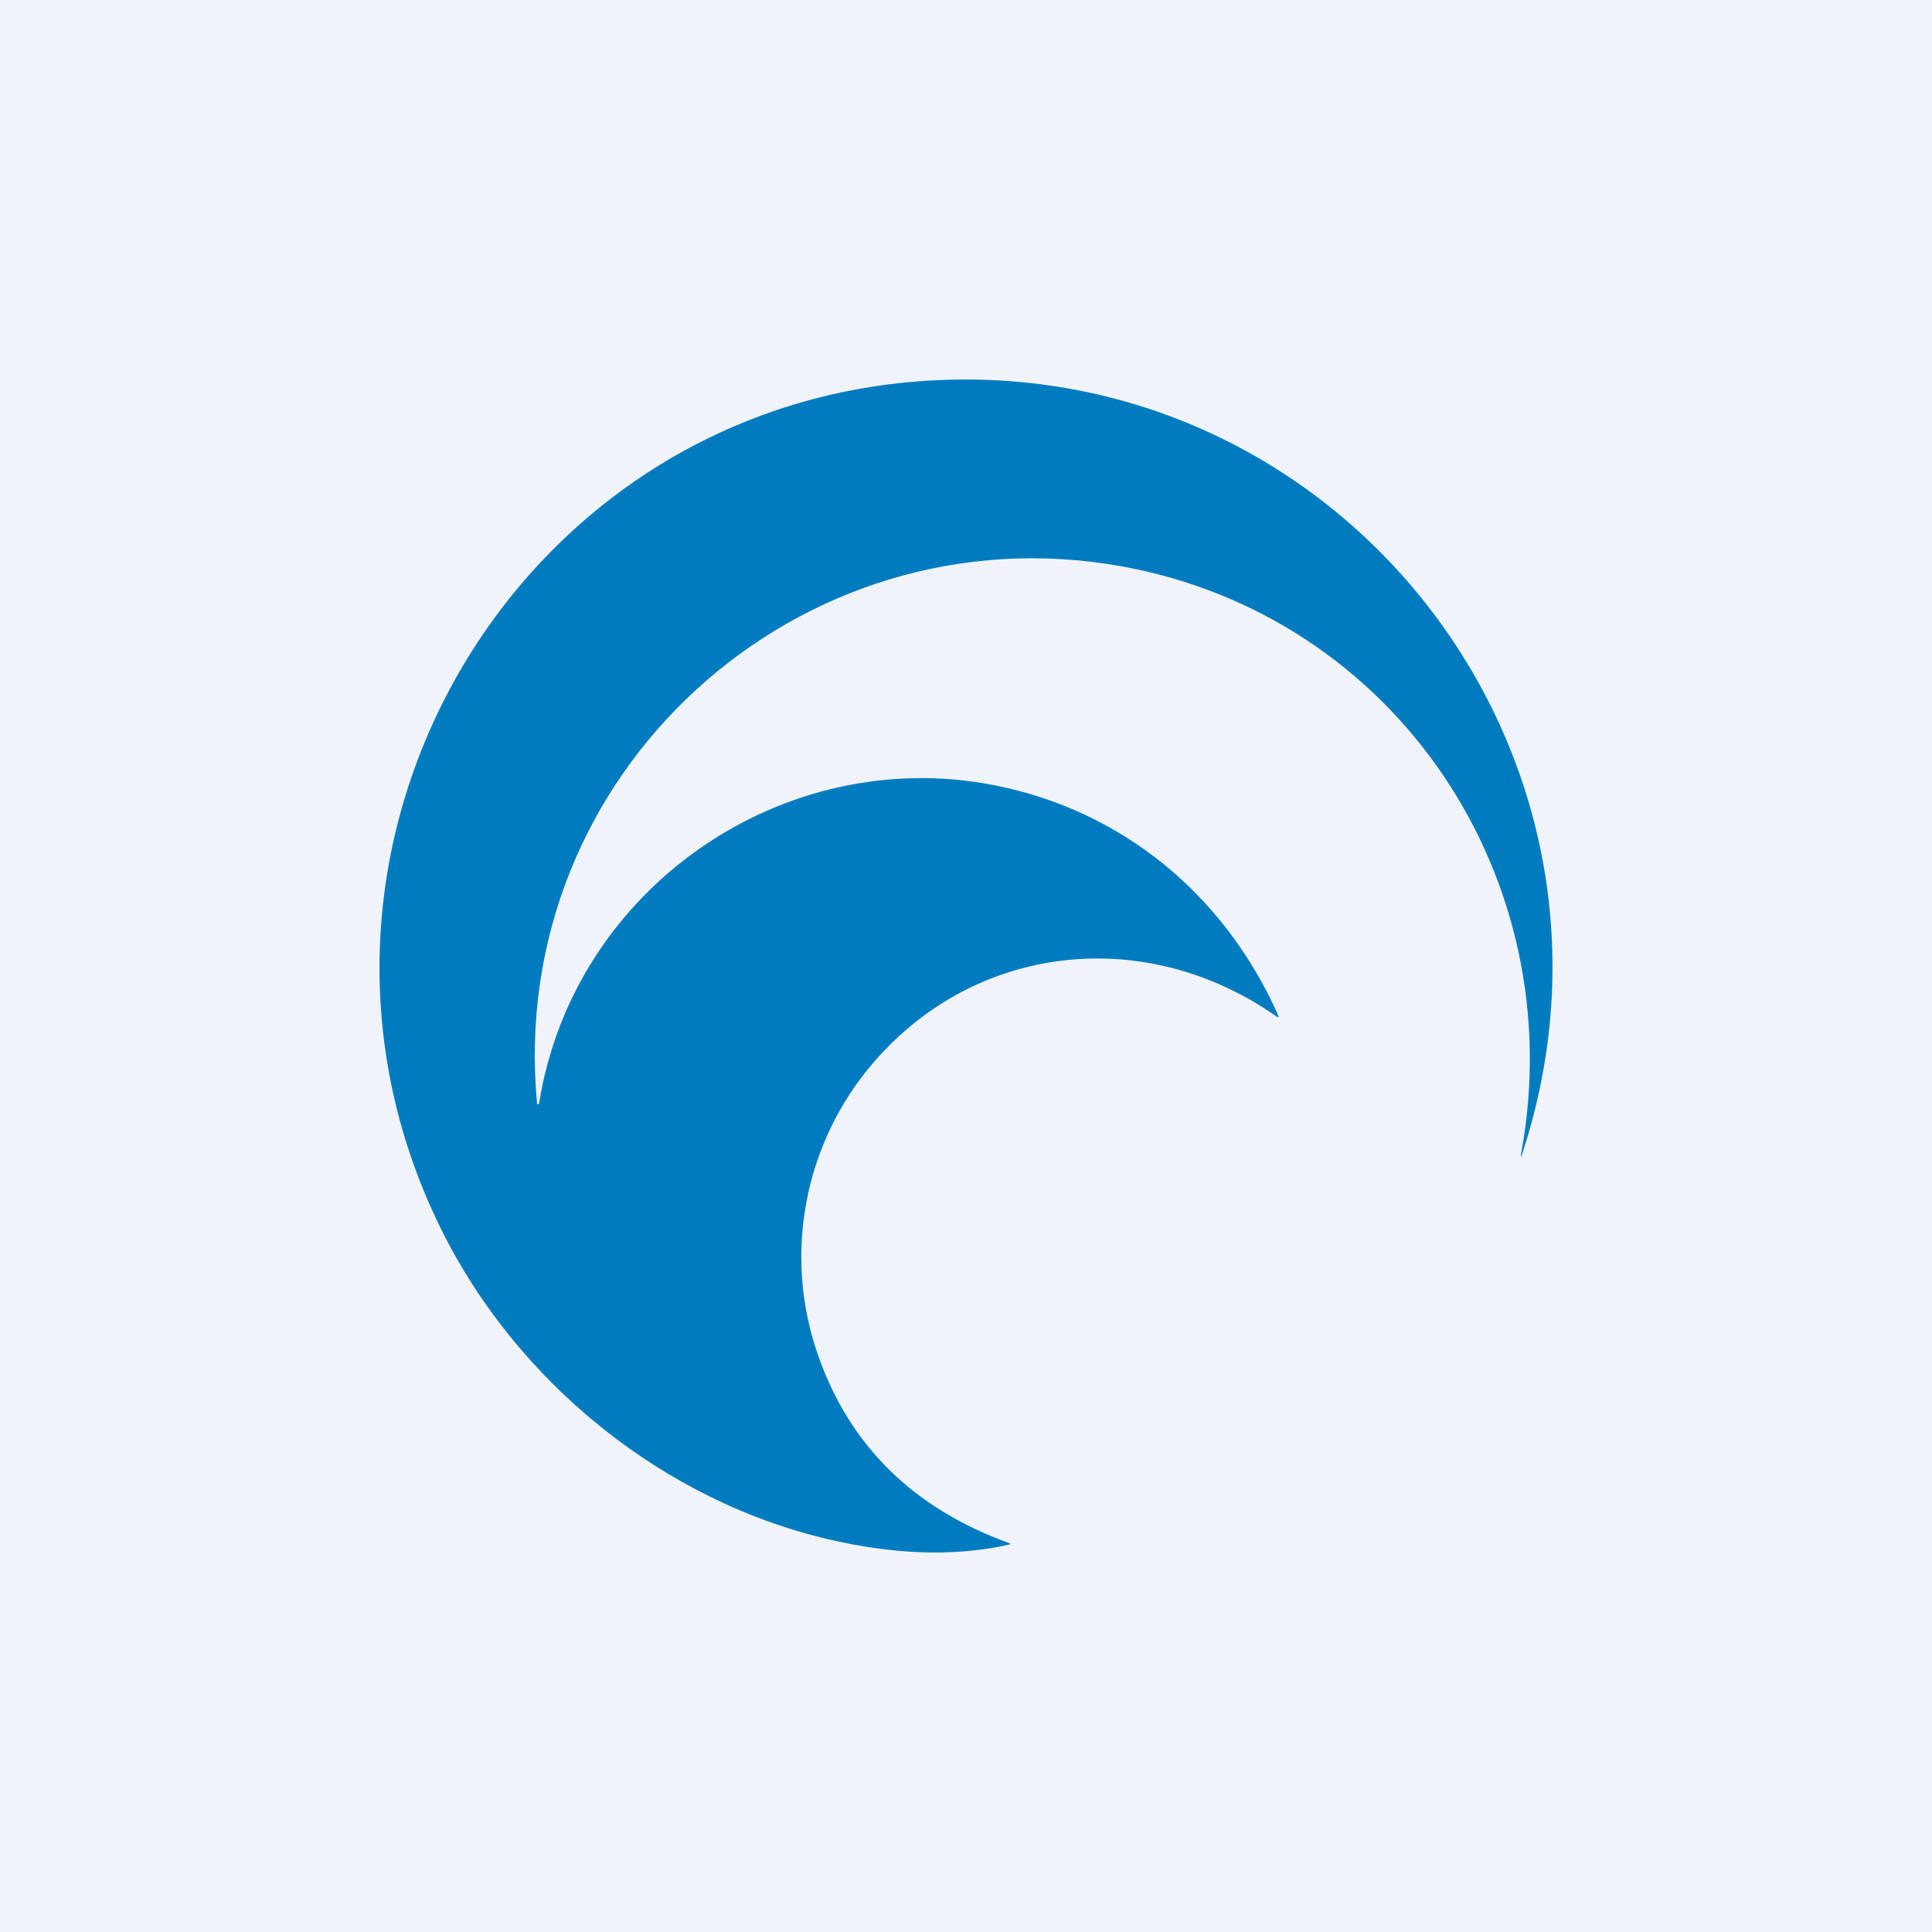
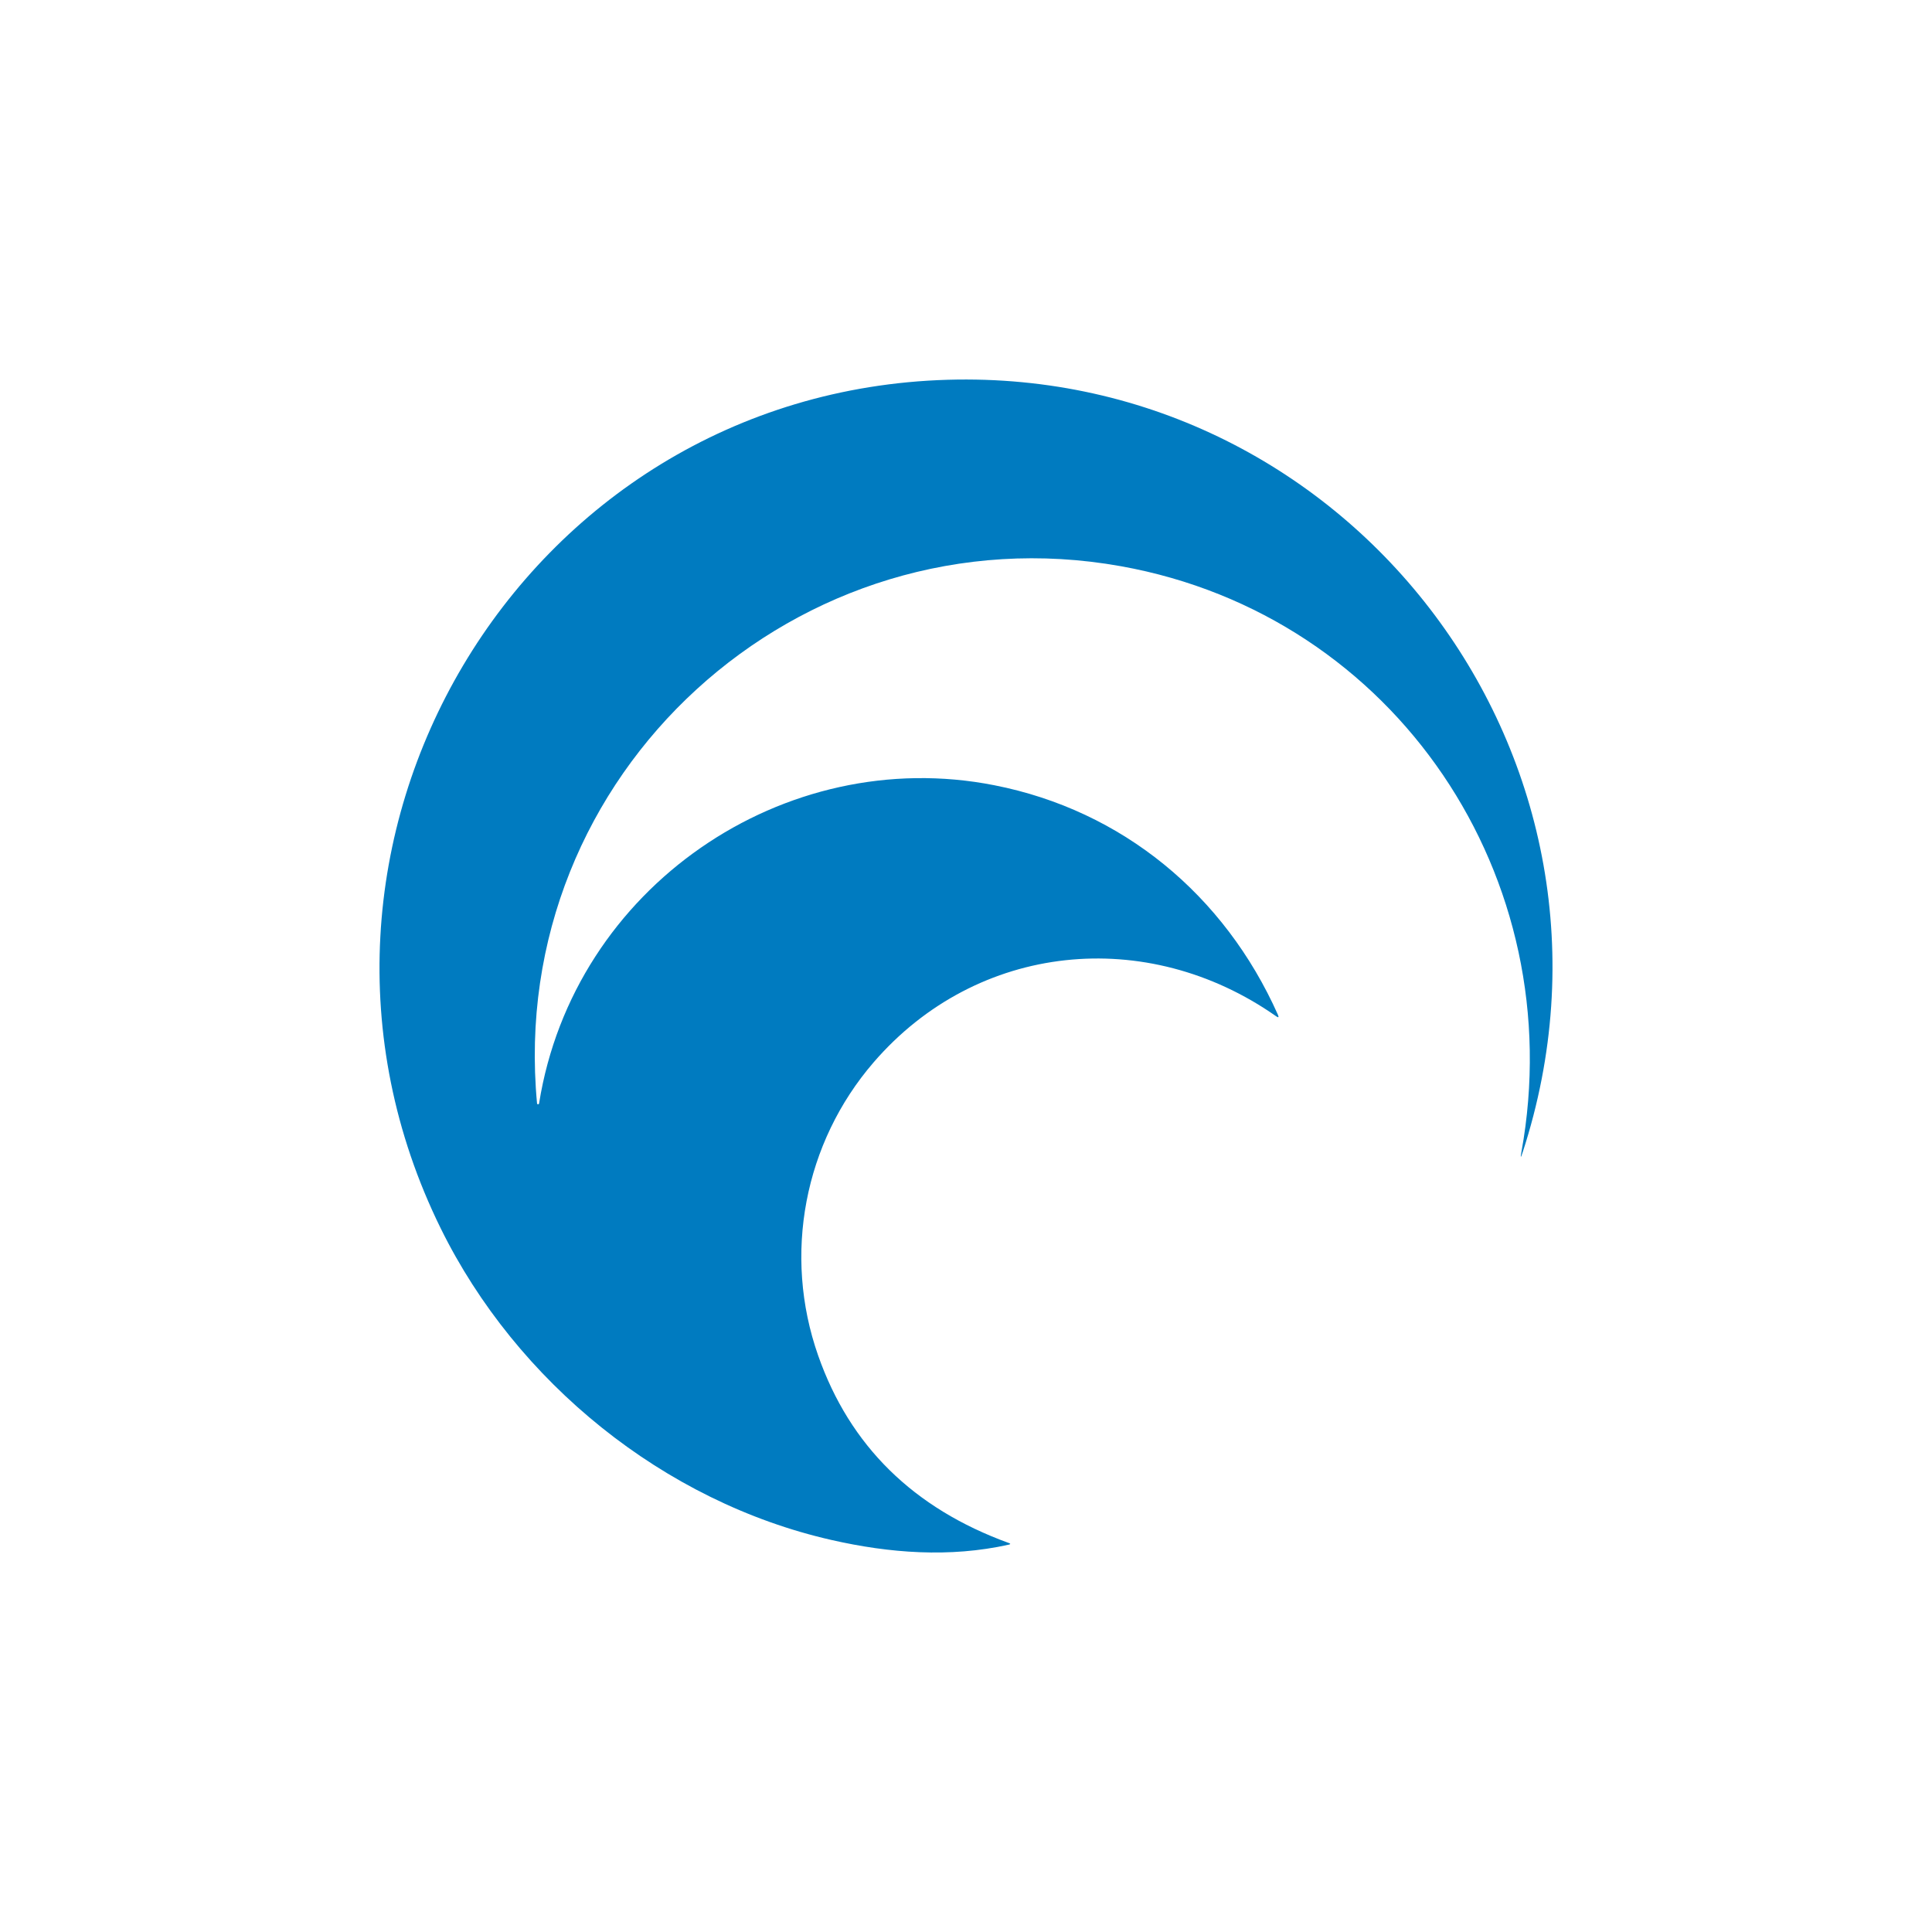
<svg xmlns="http://www.w3.org/2000/svg" width="56" height="56" viewBox="0 0 56 56" fill="none">
-   <rect width="56" height="56" fill="#F0F3FA" />
  <path d="M15.626 31.98C16.627 25.72 22.728 21.558 28.823 22.761C32.531 23.491 35.49 25.936 37.041 29.413C37.075 29.491 37.057 29.505 36.987 29.455C33.243 26.83 28.329 27.309 25.322 30.793C23.311 33.123 22.686 36.366 23.715 39.292C24.634 41.91 26.477 43.721 29.242 44.725C29.295 44.744 29.294 44.76 29.239 44.773C27.528 45.154 25.782 45.02 24.1 44.637C19.244 43.533 14.969 40.061 12.774 35.604C7.323 24.531 15.058 11.371 27.468 11.008C39.181 10.666 47.834 22.058 44.135 33.401C44.078 33.576 44.066 33.573 44.099 33.391C45.54 25.457 40.465 17.842 32.49 16.412C23.162 14.74 14.669 22.406 15.566 31.978C15.566 31.986 15.569 31.994 15.574 32C15.58 32.005 15.587 32.009 15.595 32.009C15.603 32.009 15.611 32.006 15.616 32.001C15.622 31.995 15.625 31.988 15.626 31.98Z" fill="#007BC0" />
</svg>